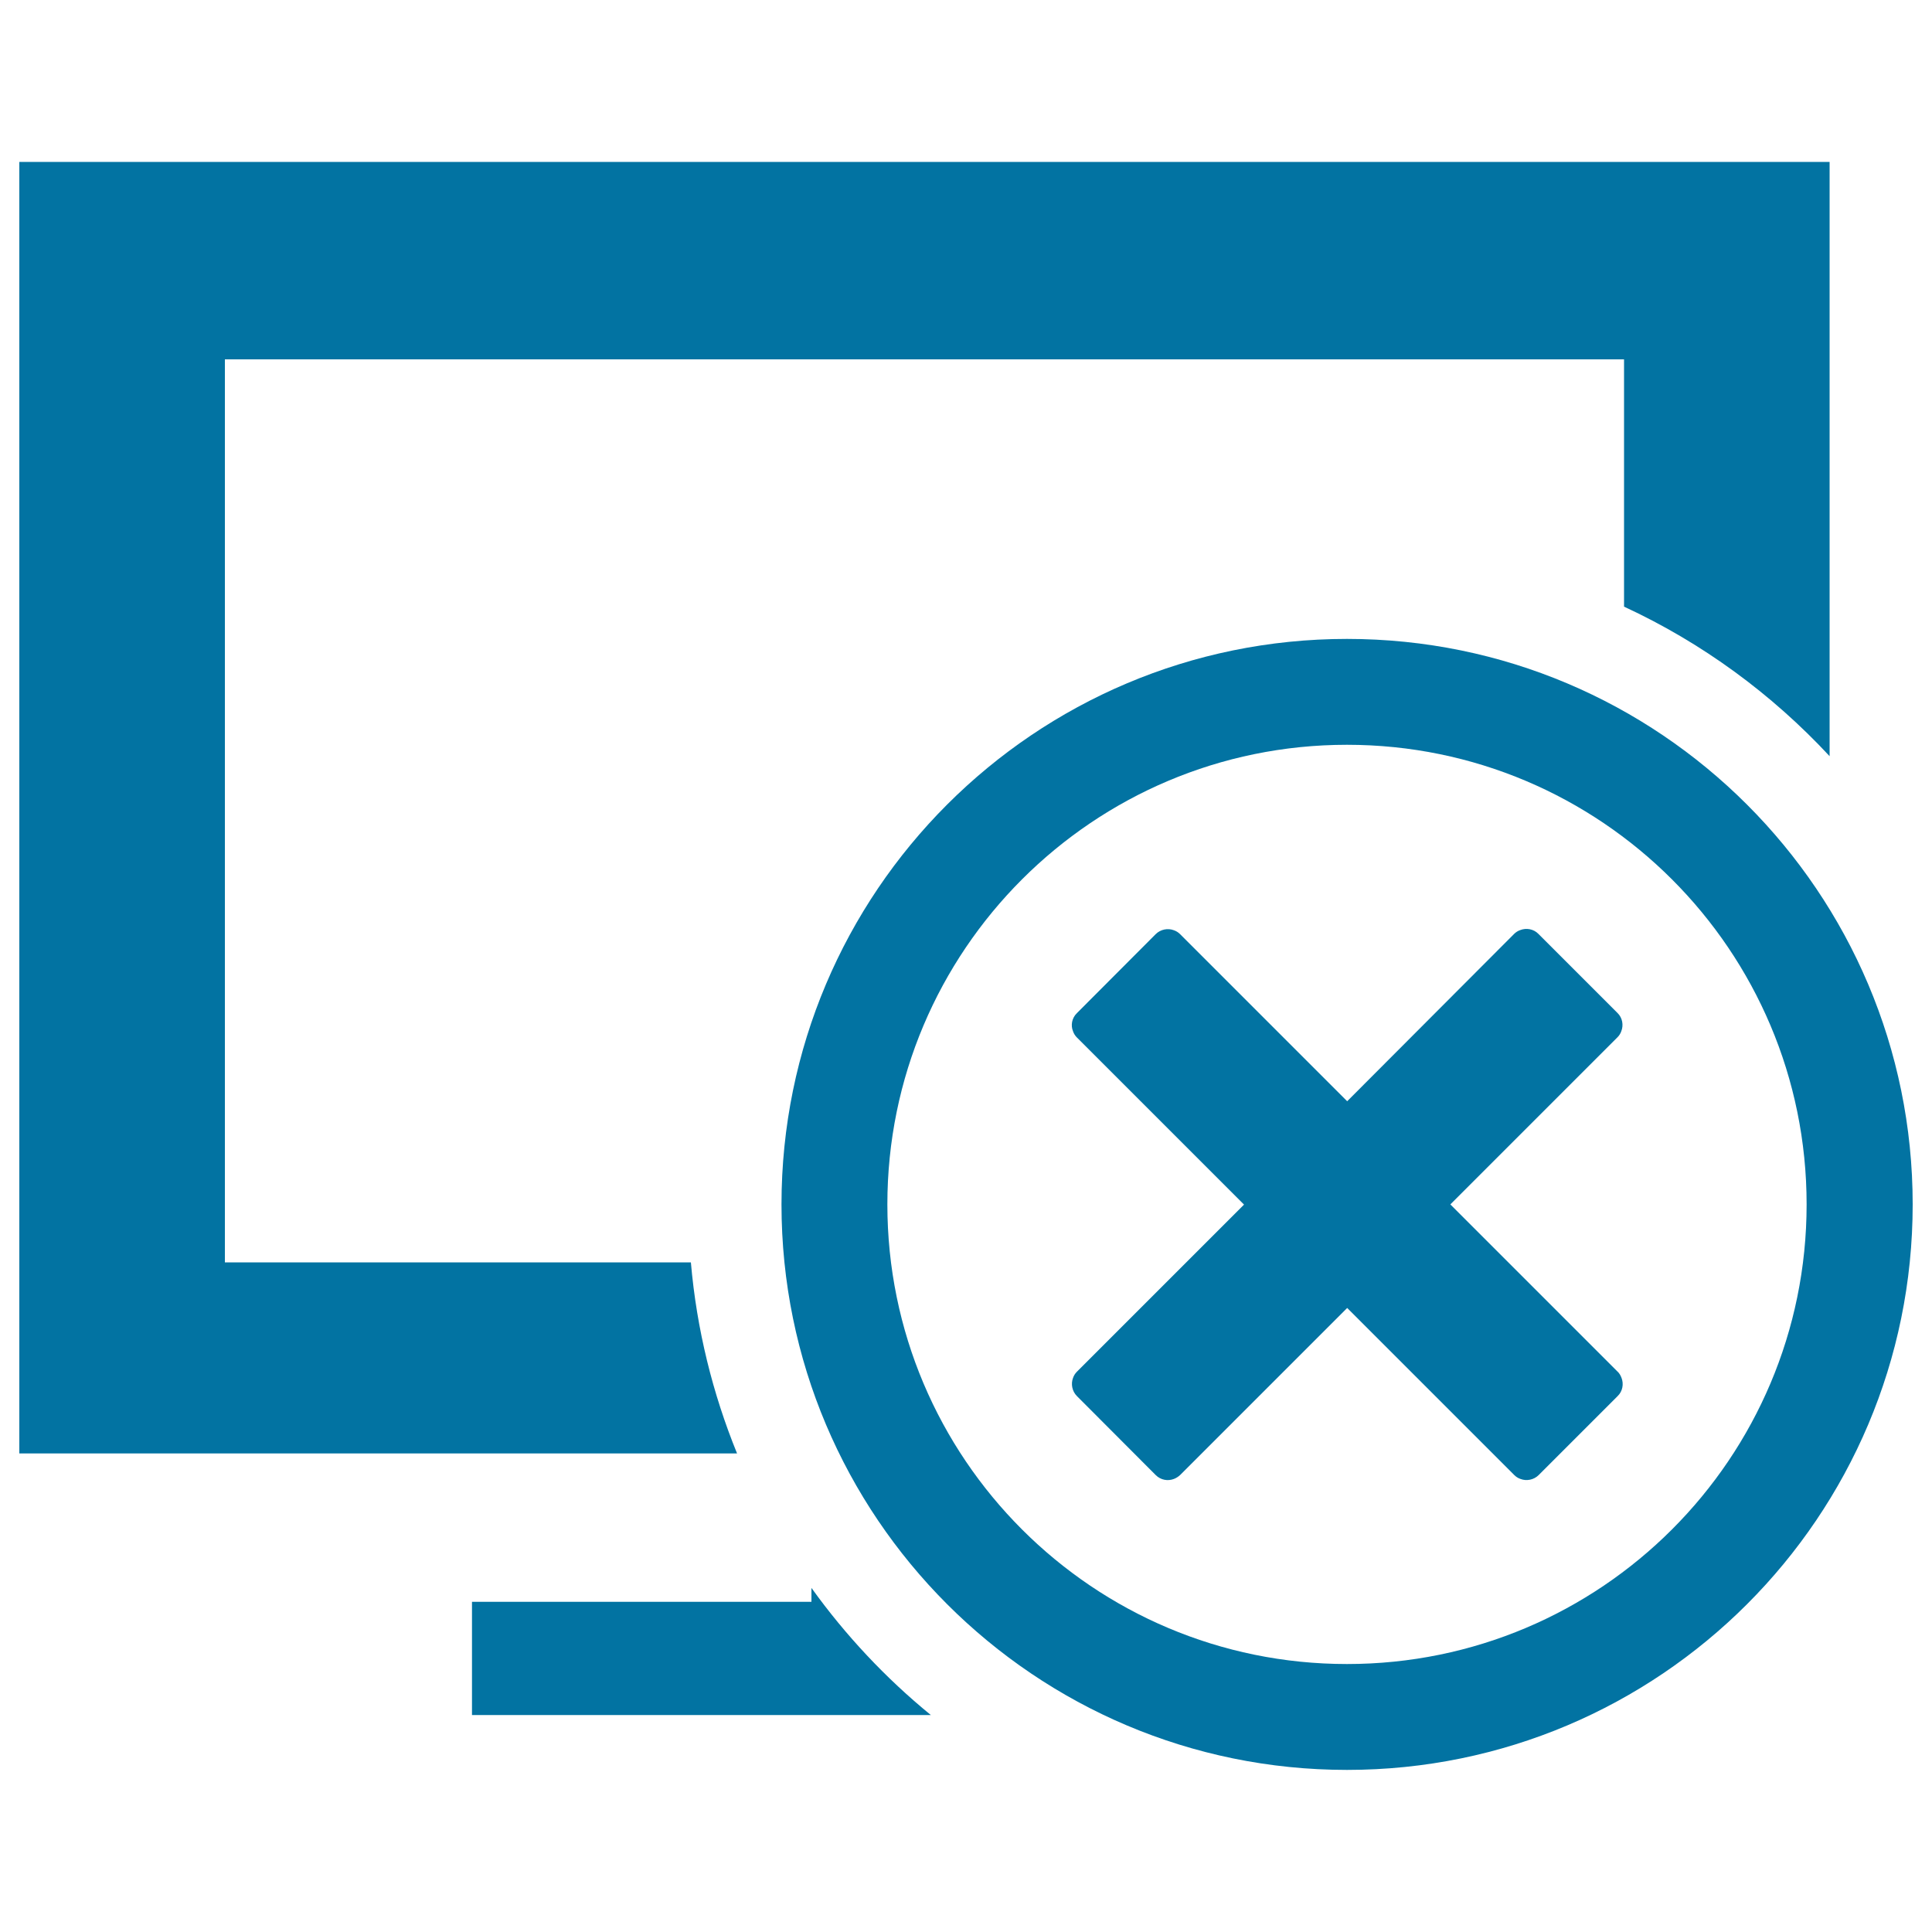
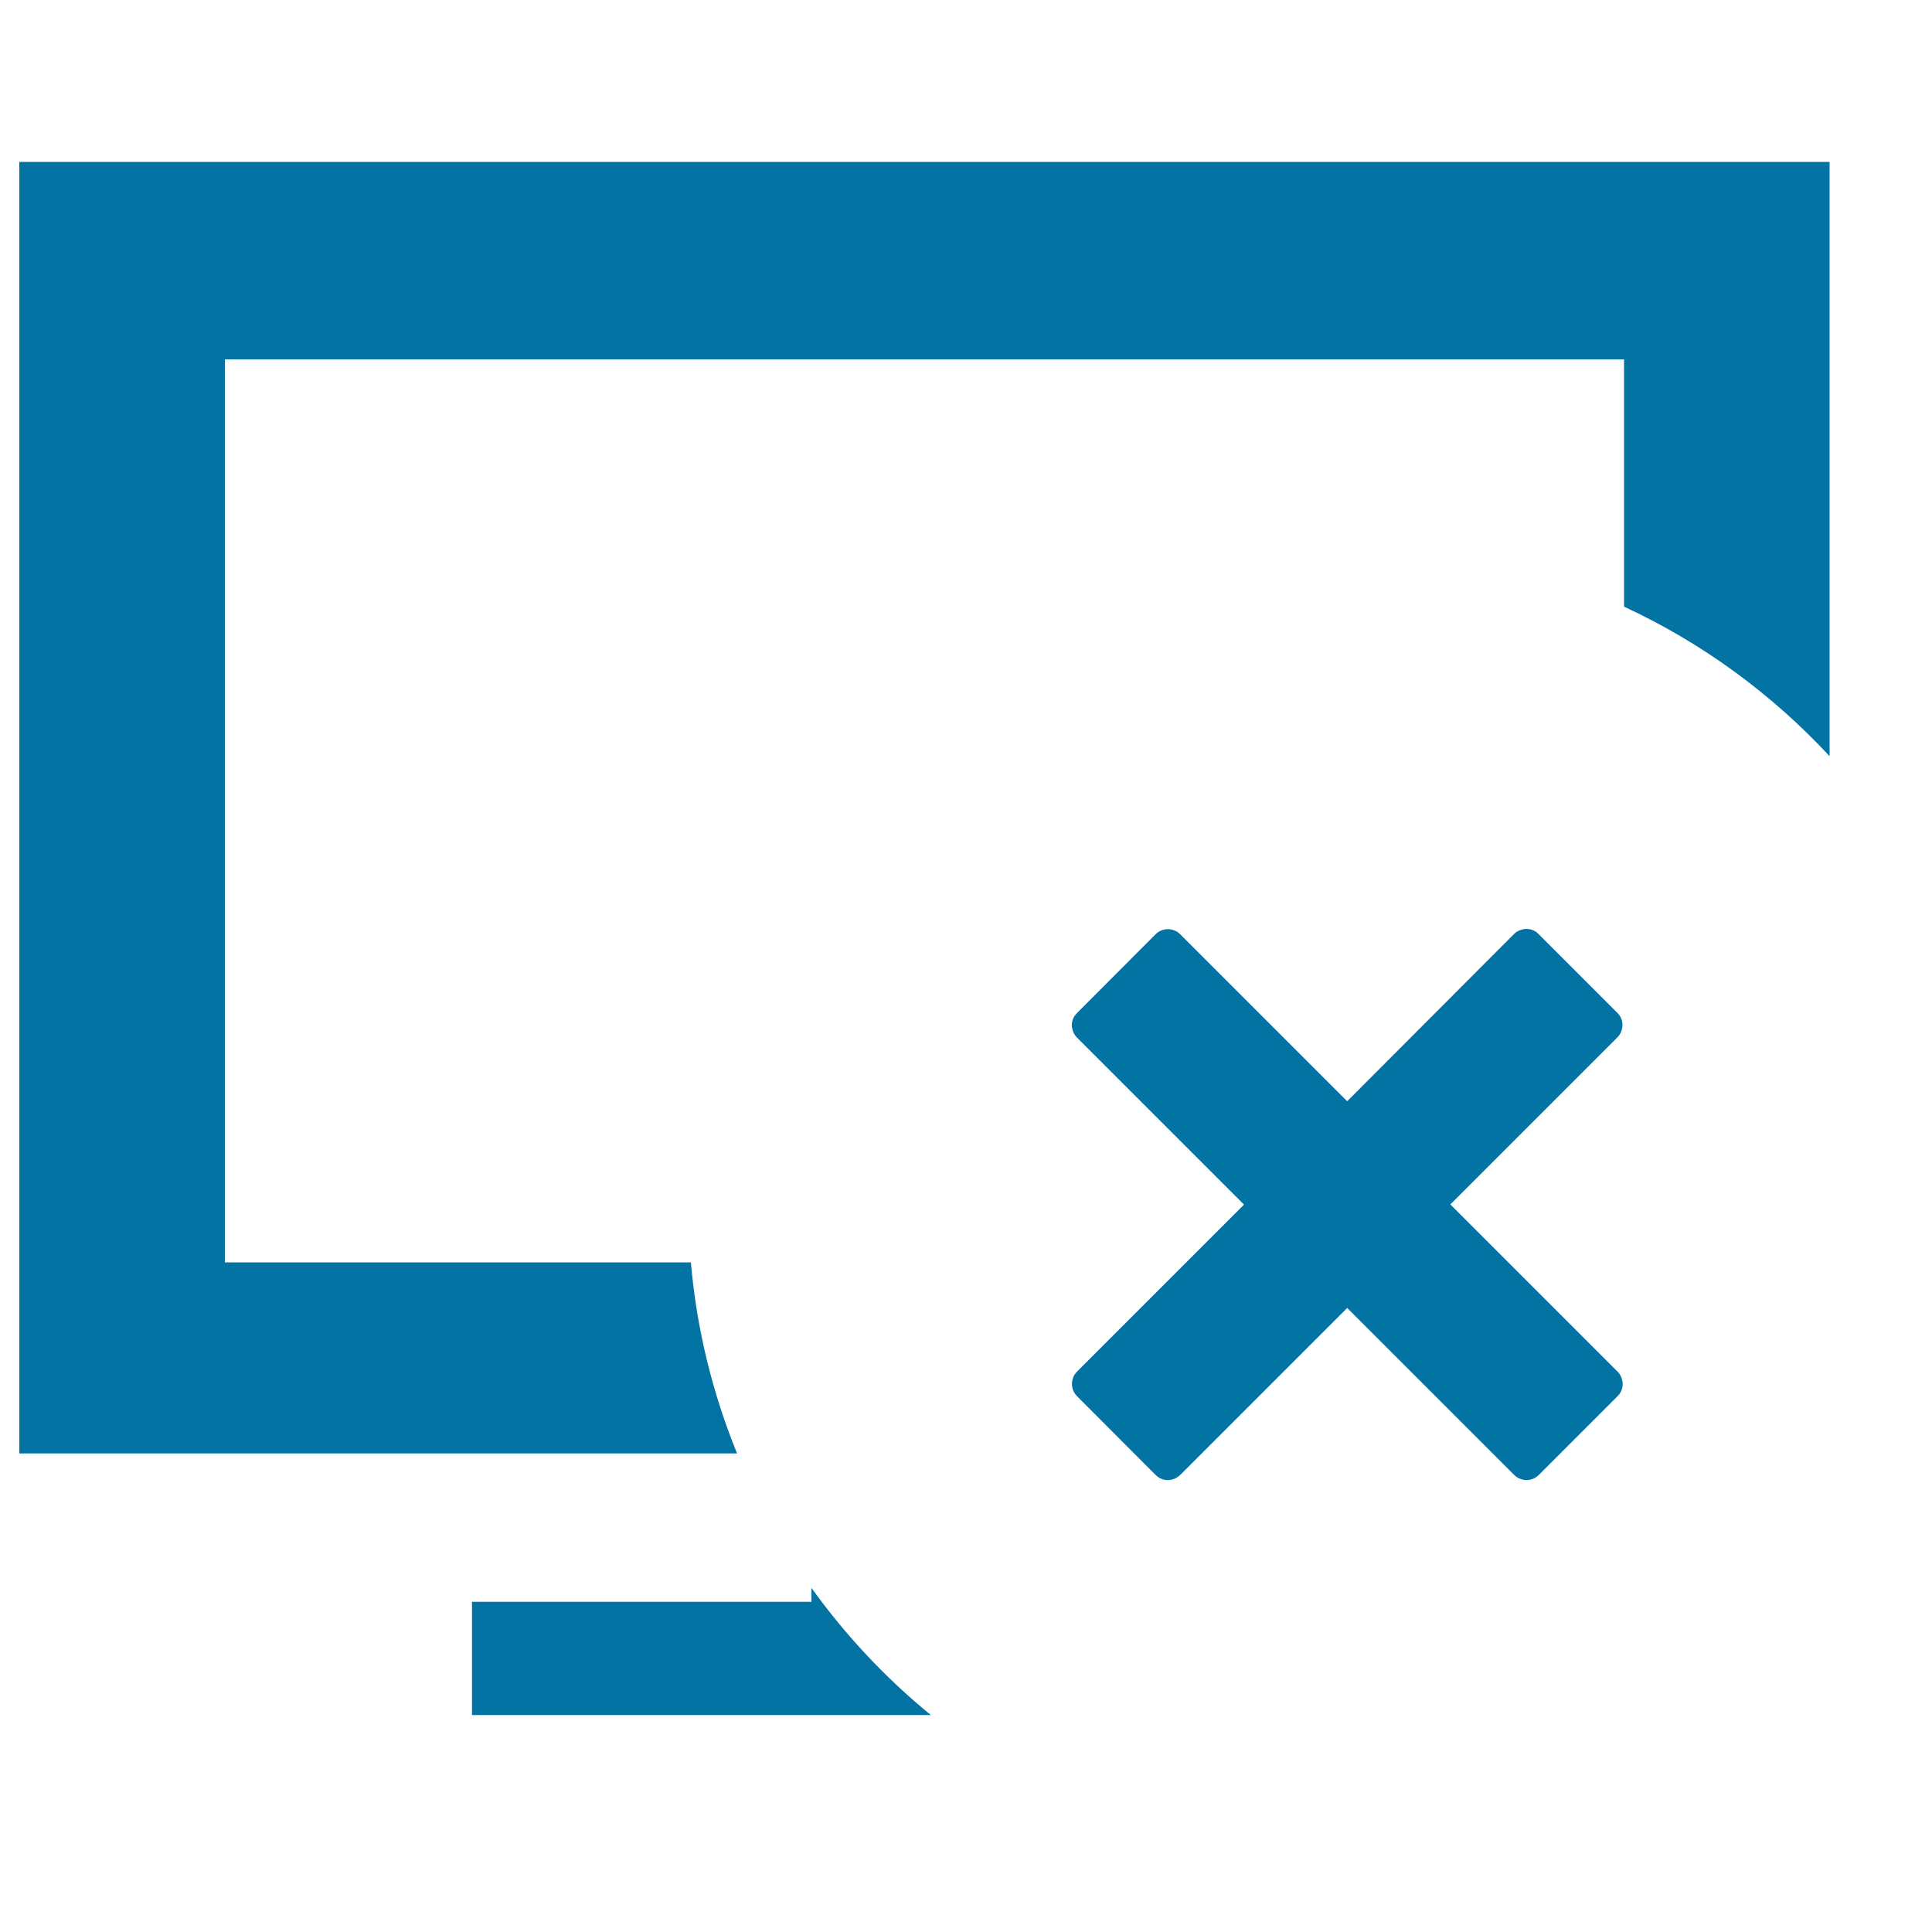
<svg xmlns="http://www.w3.org/2000/svg" viewBox="0 0 1000 1000" style="fill:#0273a2">
  <title>Off line SVG icon</title>
  <path d="M837.2,709.9L837.2,709.9l-86.5-86.5l86.5-86.5l0,0c0.9-0.9,1.6-2,2-3.2c1.2-3.1,0.6-6.9-2-9.4l-40.9-40.9c-2.5-2.6-6.3-3.2-9.4-2c-1.2,0.4-2.3,1.1-3.2,2l0,0L697.3,570l-86.5-86.5l0,0c-0.9-0.9-2-1.6-3.2-2c-3.1-1.2-6.9-0.5-9.4,2l-40.8,40.9c-2.6,2.5-3.3,6.3-2,9.4c0.4,1.2,1.1,2.3,2,3.2l0,0l86.5,86.5l-86.5,86.5l0,0c-0.9,0.9-1.6,2-2,3.2c-1.2,3.1-0.5,6.9,2,9.4l40.8,40.9c2.6,2.6,6.3,3.2,9.4,2c1.1-0.4,2.2-1.1,3.2-2l0,0l86.5-86.5l86.5,86.5l0,0c0.9,0.9,2,1.6,3.2,2c3.1,1.2,6.9,0.5,9.4-2l40.9-40.9c2.6-2.5,3.2-6.3,2-9.4C838.8,711.9,838.2,710.8,837.2,709.9z" />
-   <path d="M697.2,330.7c-161.7,0-292.7,131.1-292.7,292.7s131.1,292.7,292.7,292.7c161.7,0,292.8-131.1,292.8-292.7C990,461.8,858.9,330.7,697.2,330.7z M697.2,861.3c-131.4,0-237.9-106.5-237.9-237.9c0-131.4,106.5-237.9,237.9-237.9c131.4,0,237.9,106.5,237.9,237.9C935.1,754.8,828.6,861.3,697.2,861.3z" />
  <path d="M420,821.9v7.2H244.3v58.6h237.5C458.4,868.6,437.6,846.4,420,821.9z" />
  <path d="M357.6,653.4H116.4V186h724.2V314c40.4,18.7,76.5,45.2,106.4,77.4V83.8H10v668.5h371.5C368.9,721.4,360.6,688.1,357.6,653.4z" />
</svg>